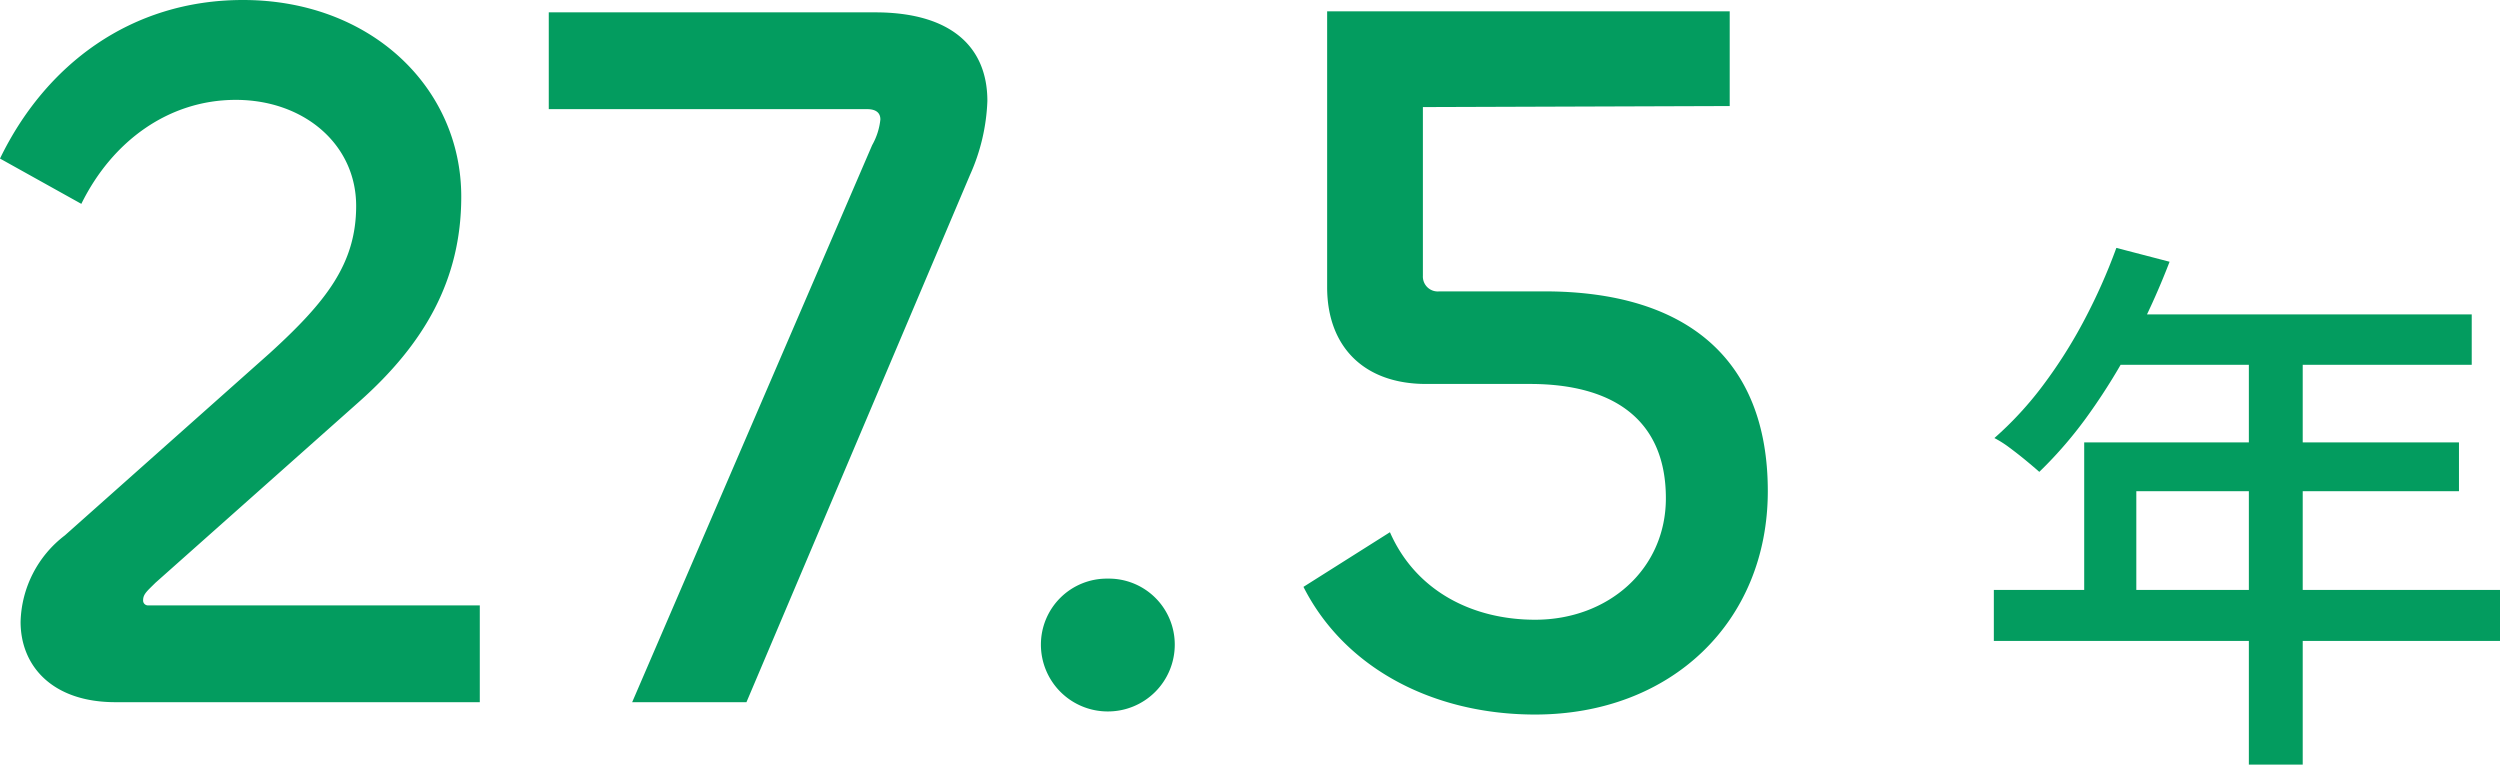
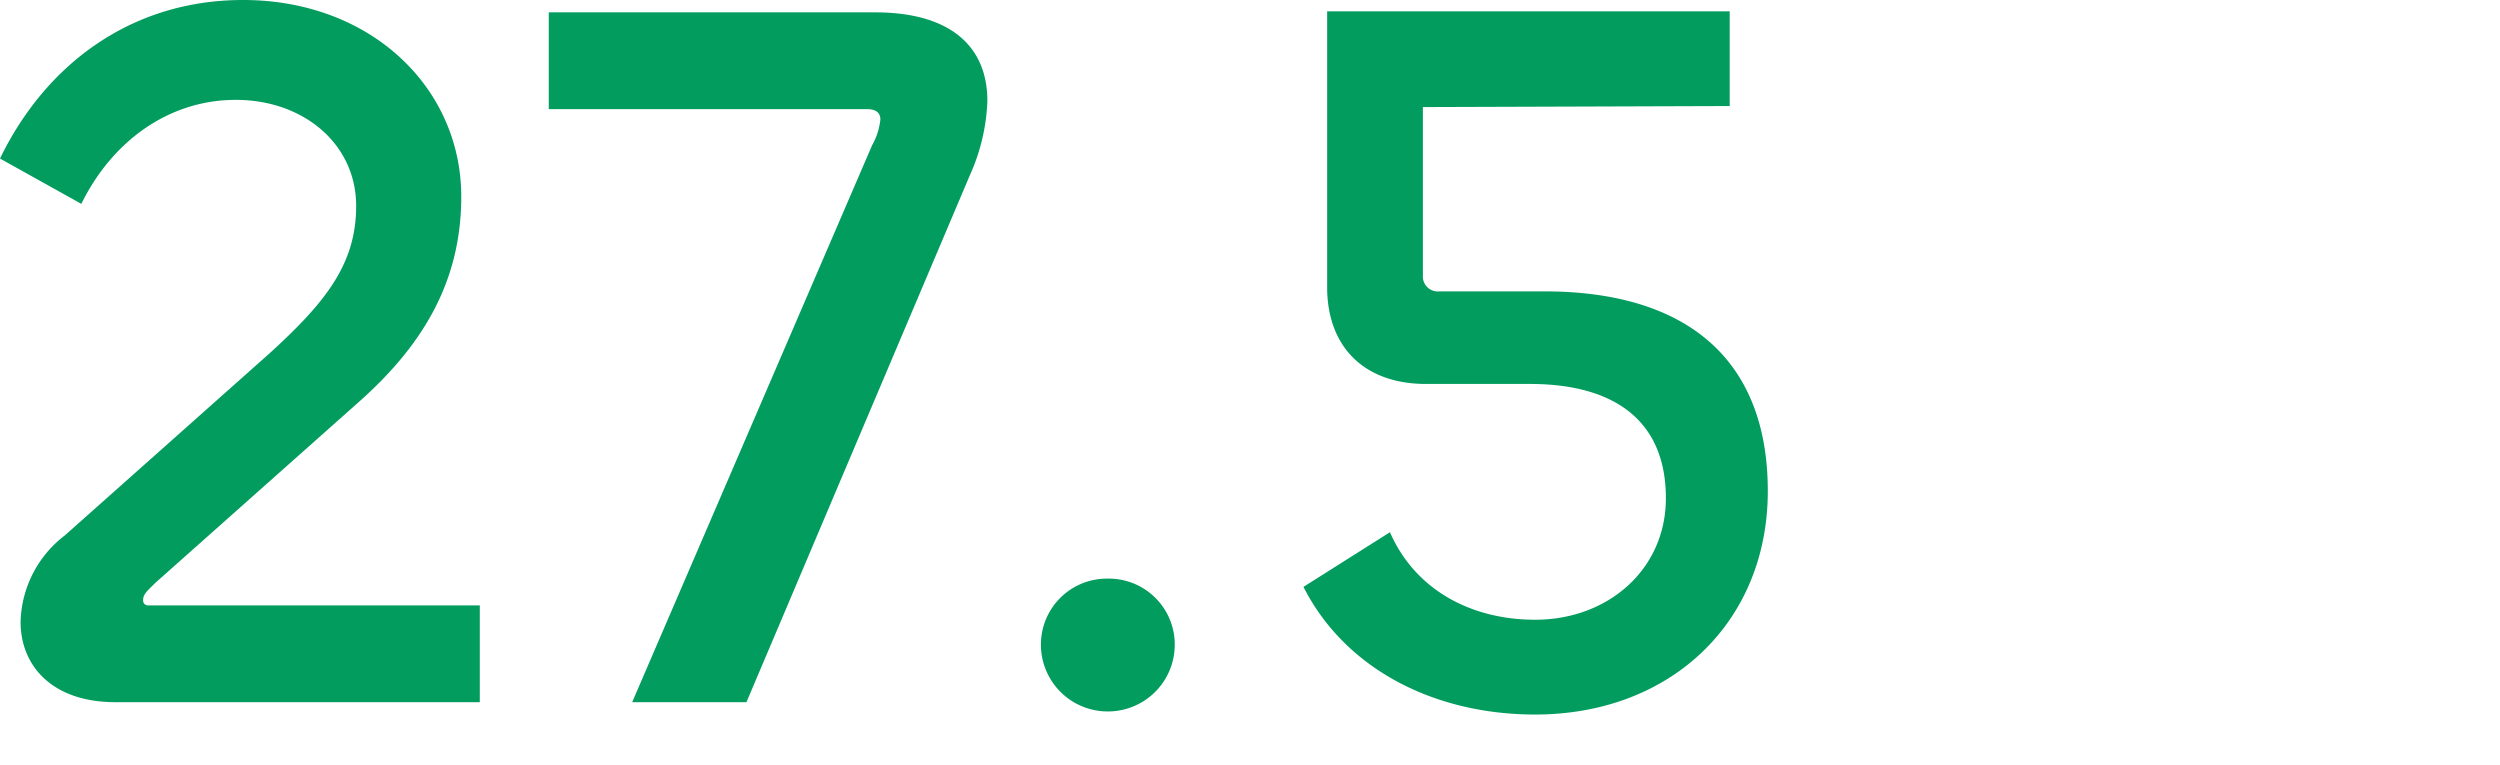
<svg xmlns="http://www.w3.org/2000/svg" width="157.83" height="48.27" viewBox="0 0 157.83 48.27">
  <g id="recruit_data_06" transform="translate(-1966.665 6558.33)">
    <g id="グループ_3204" data-name="グループ 3204">
-       <path id="パス_5327" data-name="パス 5327" d="M9.275-29.68l3.36.875a47.1,47.1,0,0,1-2.275,5.022,38.7,38.7,0,0,1-2.8,4.568A26.179,26.179,0,0,1,4.41-15.54q-.315-.28-.822-.7t-1.05-.823a6.691,6.691,0,0,0-.963-.612,21.812,21.812,0,0,0,3.08-3.343,30.618,30.618,0,0,0,2.608-4.13A36.273,36.273,0,0,0,9.275-29.68Zm0,4.2H31.71V-22.3H7.665ZM7.245-17.4h23.66v3.08H10.535V-6.44H7.245ZM1.54-8.085H33.495v3.22H1.54Zm16.1-15.75h3.4V2.94h-3.4Z" transform="translate(2091 -6513)" fill="#039c5f" />
      <path id="パス_5328" data-name="パス 5328" d="M32.955,0V-6.11H12.025a.307.307,0,0,1-.325-.325c0-.39.26-.585.78-1.105L25.35-18.98c4.095-3.64,6.435-7.67,6.435-12.935,0-6.89-5.72-12.415-13.78-12.415-7.085,0-12.48,4.1-15.34,10.01L7.8-31.46c1.95-3.965,5.525-6.565,9.75-6.565,4.29,0,7.6,2.795,7.6,6.695,0,3.64-1.885,6.045-5.46,9.3L6.76-10.53A7.082,7.082,0,0,0,3.965-5.07C3.965-2.275,5.98,0,9.945,0ZM49.79,0,63.9-33.28A12.456,12.456,0,0,0,65-37.96c0-3.445-2.34-5.59-7.085-5.59H37.31v6.11H57.4c.52,0,.845.195.845.65a4.161,4.161,0,0,1-.52,1.625L42.575,0ZM72.6.585A4.217,4.217,0,0,0,76.83-3.64,4.162,4.162,0,0,0,72.6-7.8,4.162,4.162,0,0,0,68.38-3.64,4.217,4.217,0,0,0,72.6.585ZM99.58.78c8.58,0,14.69-5.85,14.69-14.105,0-8.45-5.265-12.61-14.105-12.61h-6.63a.939.939,0,0,1-1.04-.975V-37.57l19.37-.065v-5.98H86.45V-26.2c0,3.77,2.34,6.11,6.24,6.11h6.565c5.2,0,8.58,2.21,8.58,7.215,0,4.485-3.64,7.67-8.255,7.67-3.965,0-7.54-1.82-9.165-5.525L84.955-7.28C87.555-2.145,93.145.78,99.58.78Z" transform="translate(1964 -6514)" fill="#039c5f" />
    </g>
  </g>
</svg>